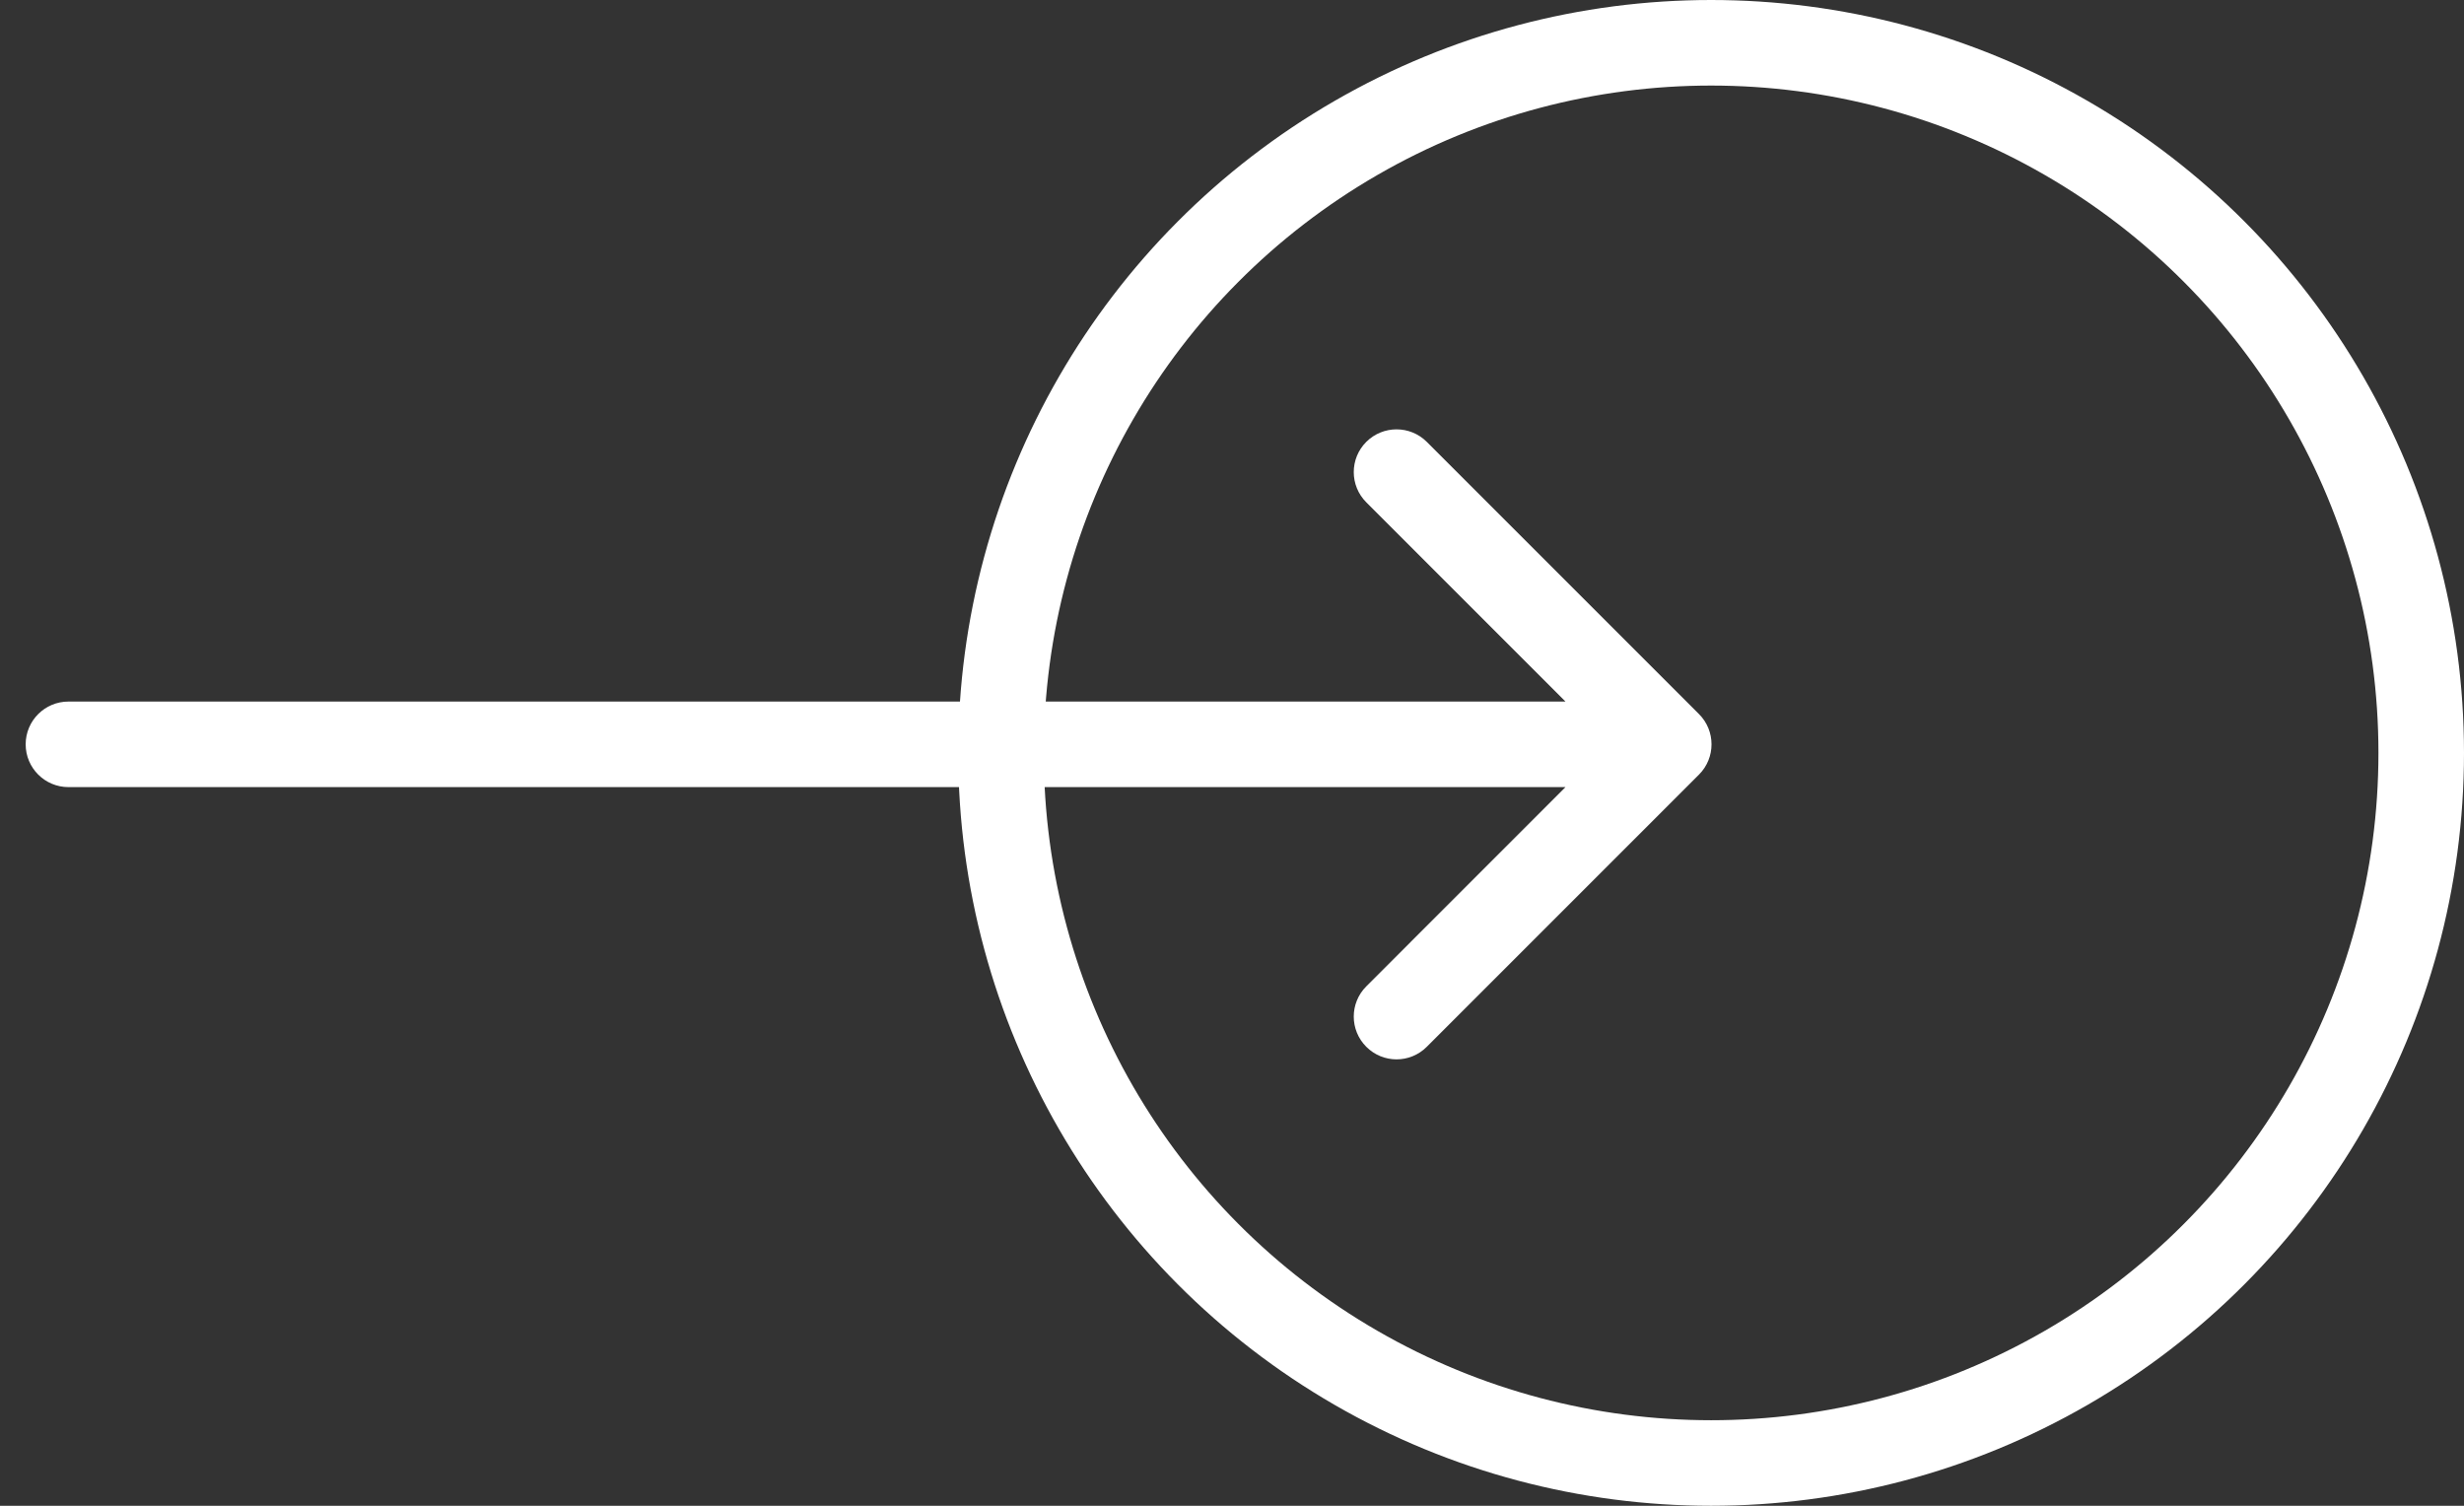
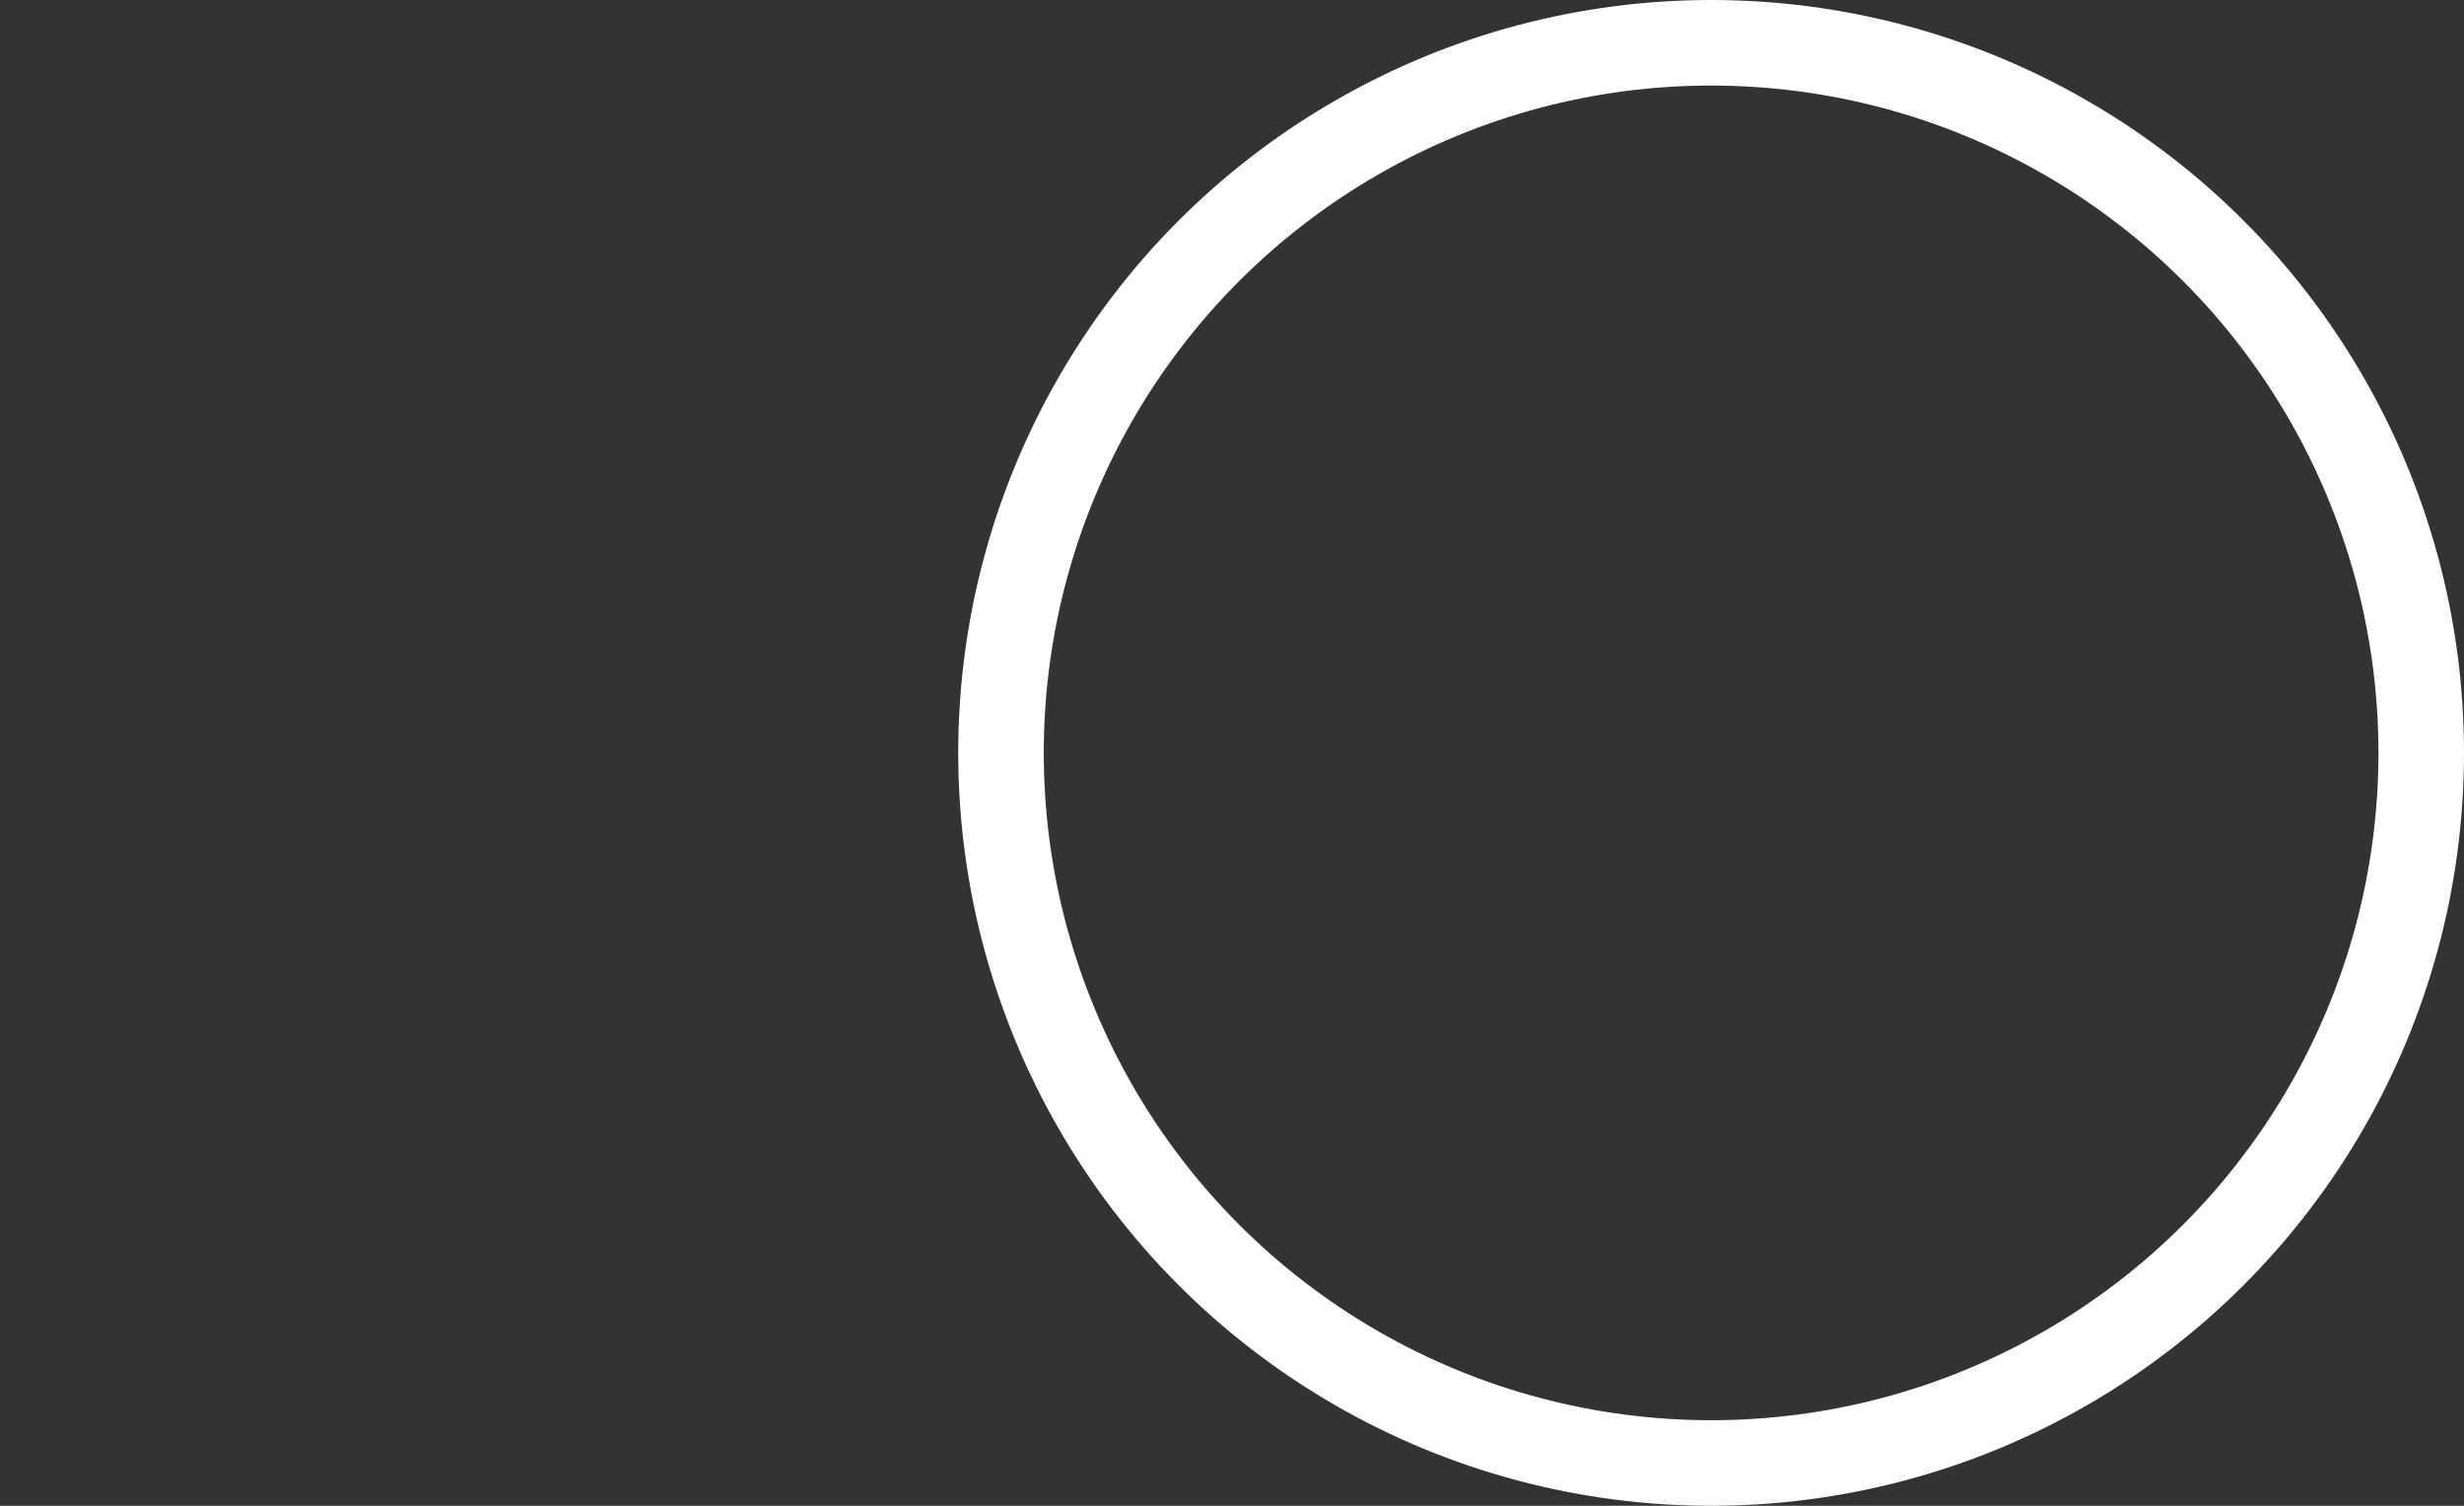
<svg xmlns="http://www.w3.org/2000/svg" width="36" height="22" viewBox="0 0 36 22" fill="none">
  <rect x="0" y="0" width="36" height="22" fill="#333333" stroke="none" />
  <circle cx="25" cy="11" r="10.375" stroke="white" stroke-width="1.25" />
-   <path d="M1 10.25C0.655 10.25 0.375 10.53 0.375 10.875C0.375 11.22 0.655 11.5 1 11.5L1 10.25ZM24.823 11.317C25.067 11.073 25.067 10.677 24.823 10.433L20.846 6.456C20.602 6.212 20.206 6.212 19.962 6.456C19.718 6.7 19.718 7.095 19.962 7.339L23.497 10.875L19.962 14.411C19.718 14.655 19.718 15.05 19.962 15.294C20.206 15.539 20.602 15.539 20.846 15.294L24.823 11.317ZM1 11.5L24.381 11.5L24.381 10.25L1 10.25L1 11.5Z" fill="white" />
</svg>